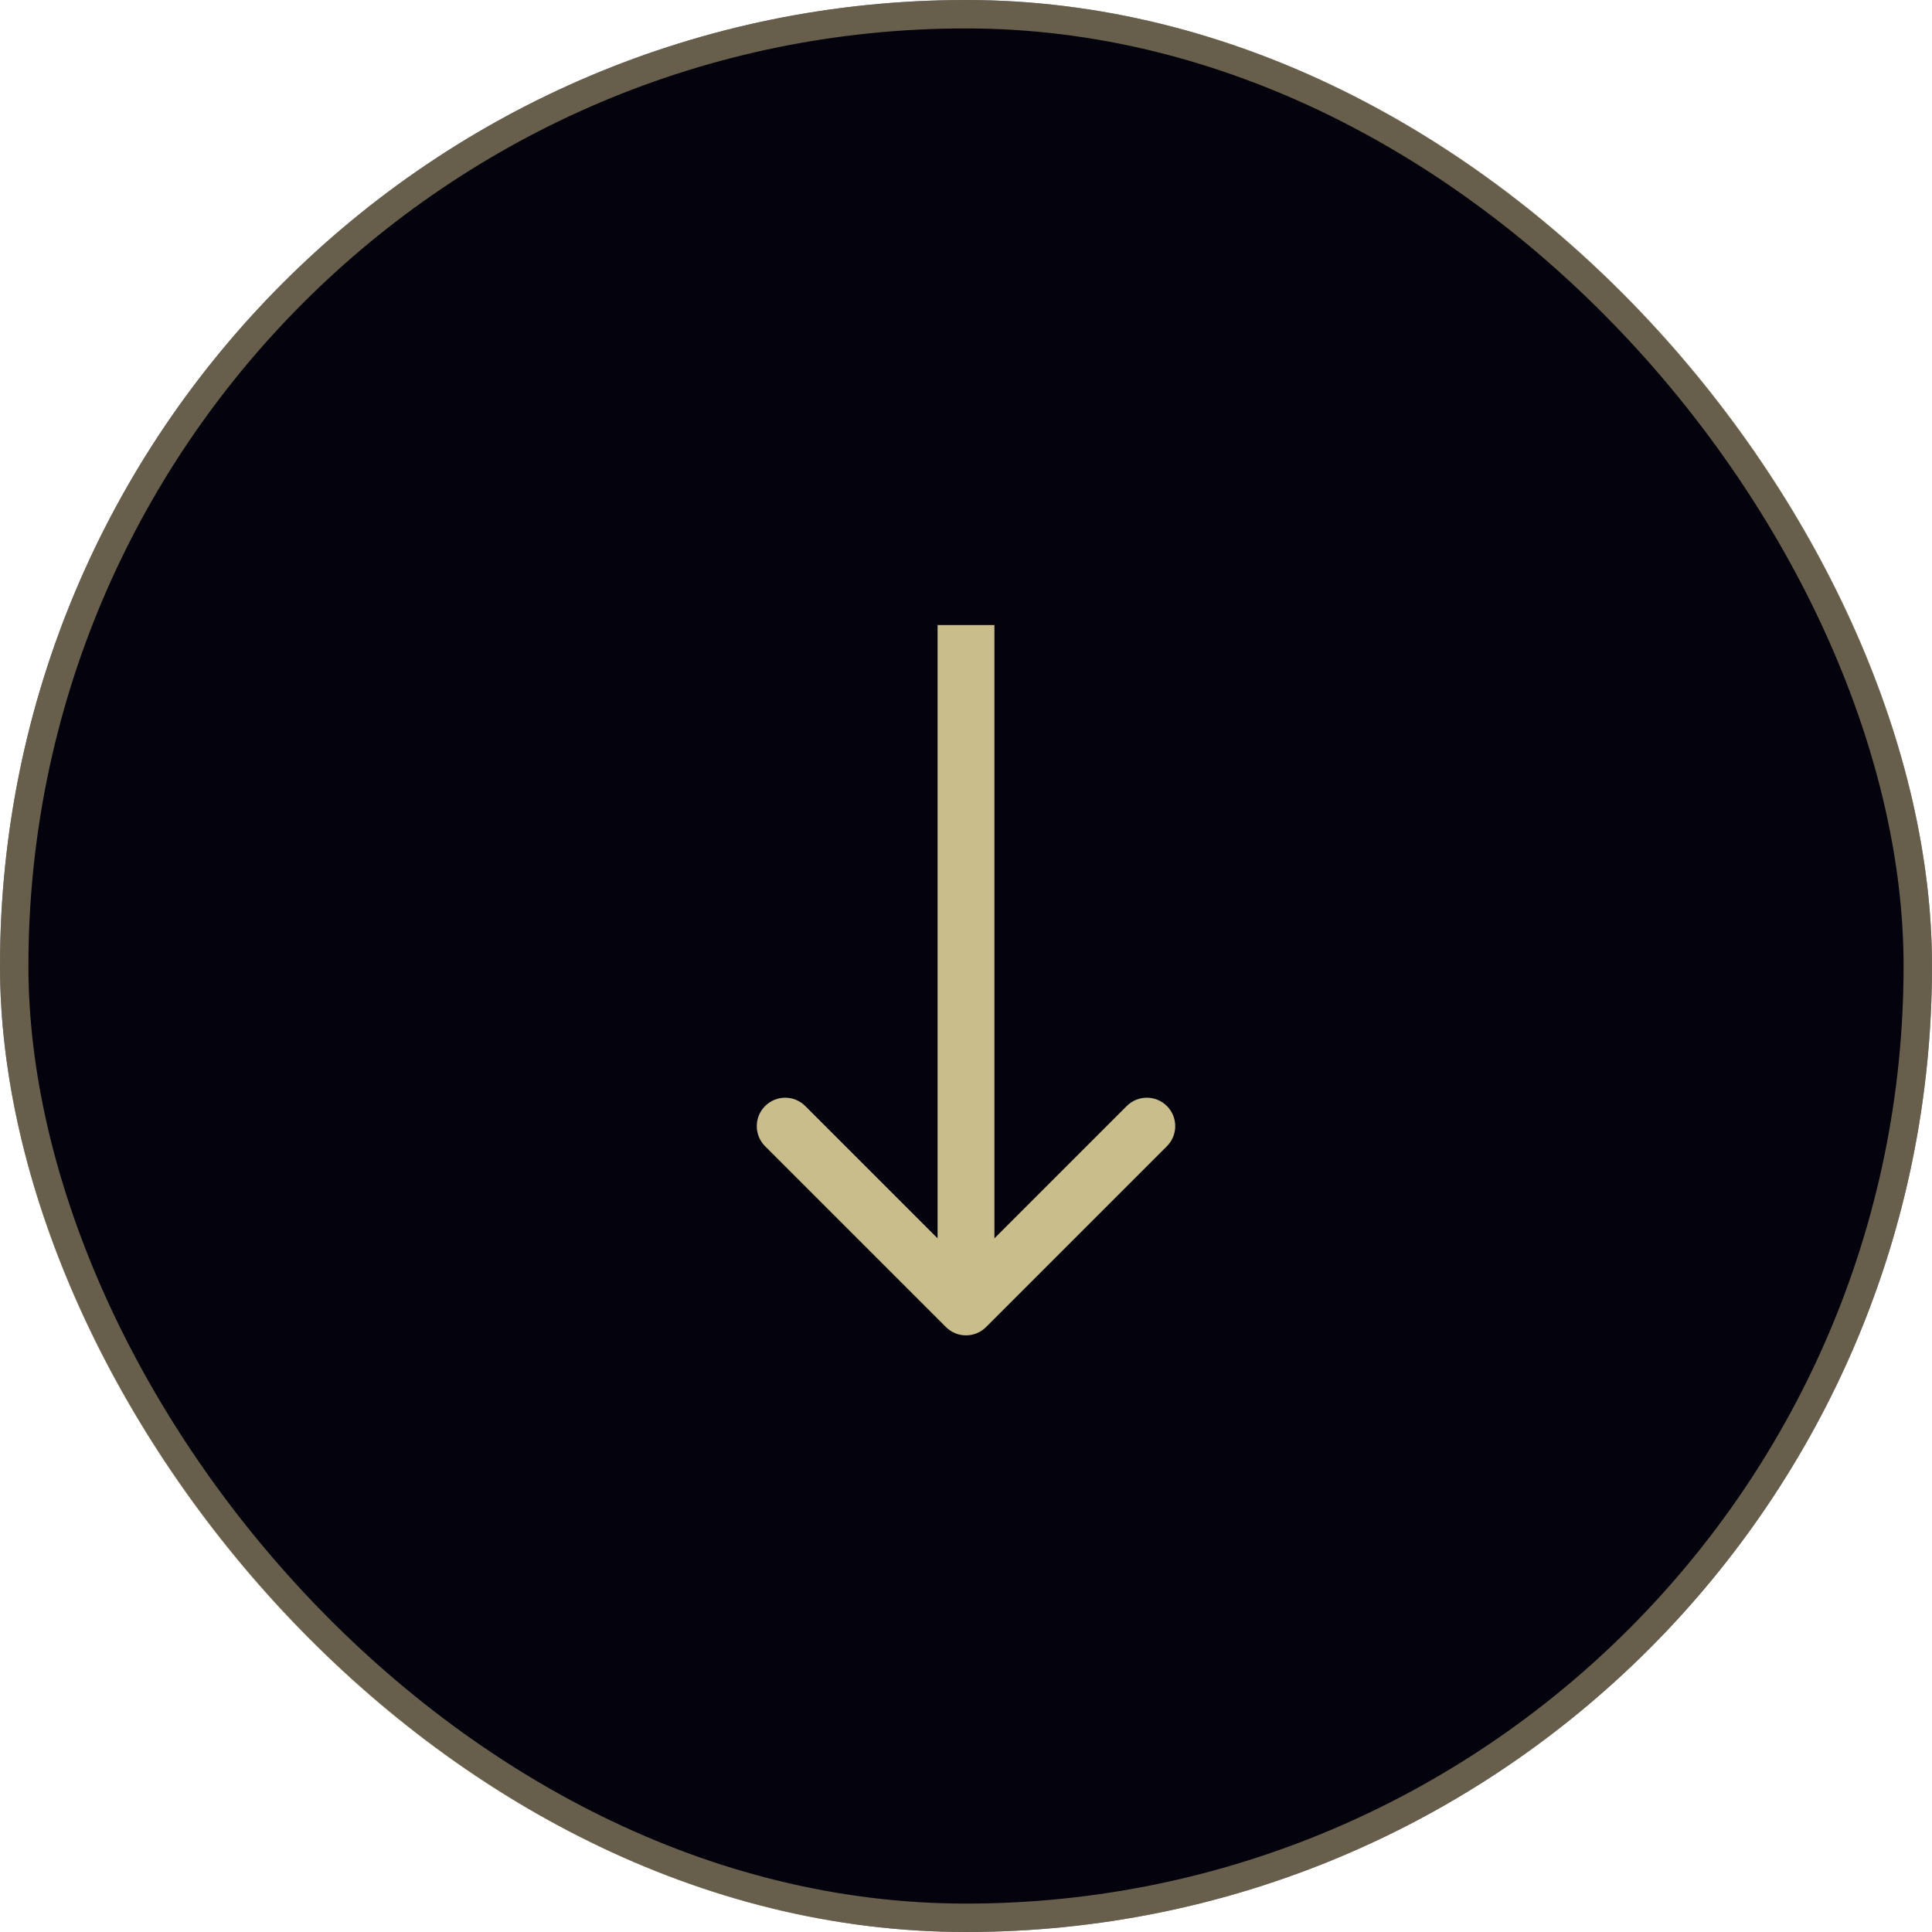
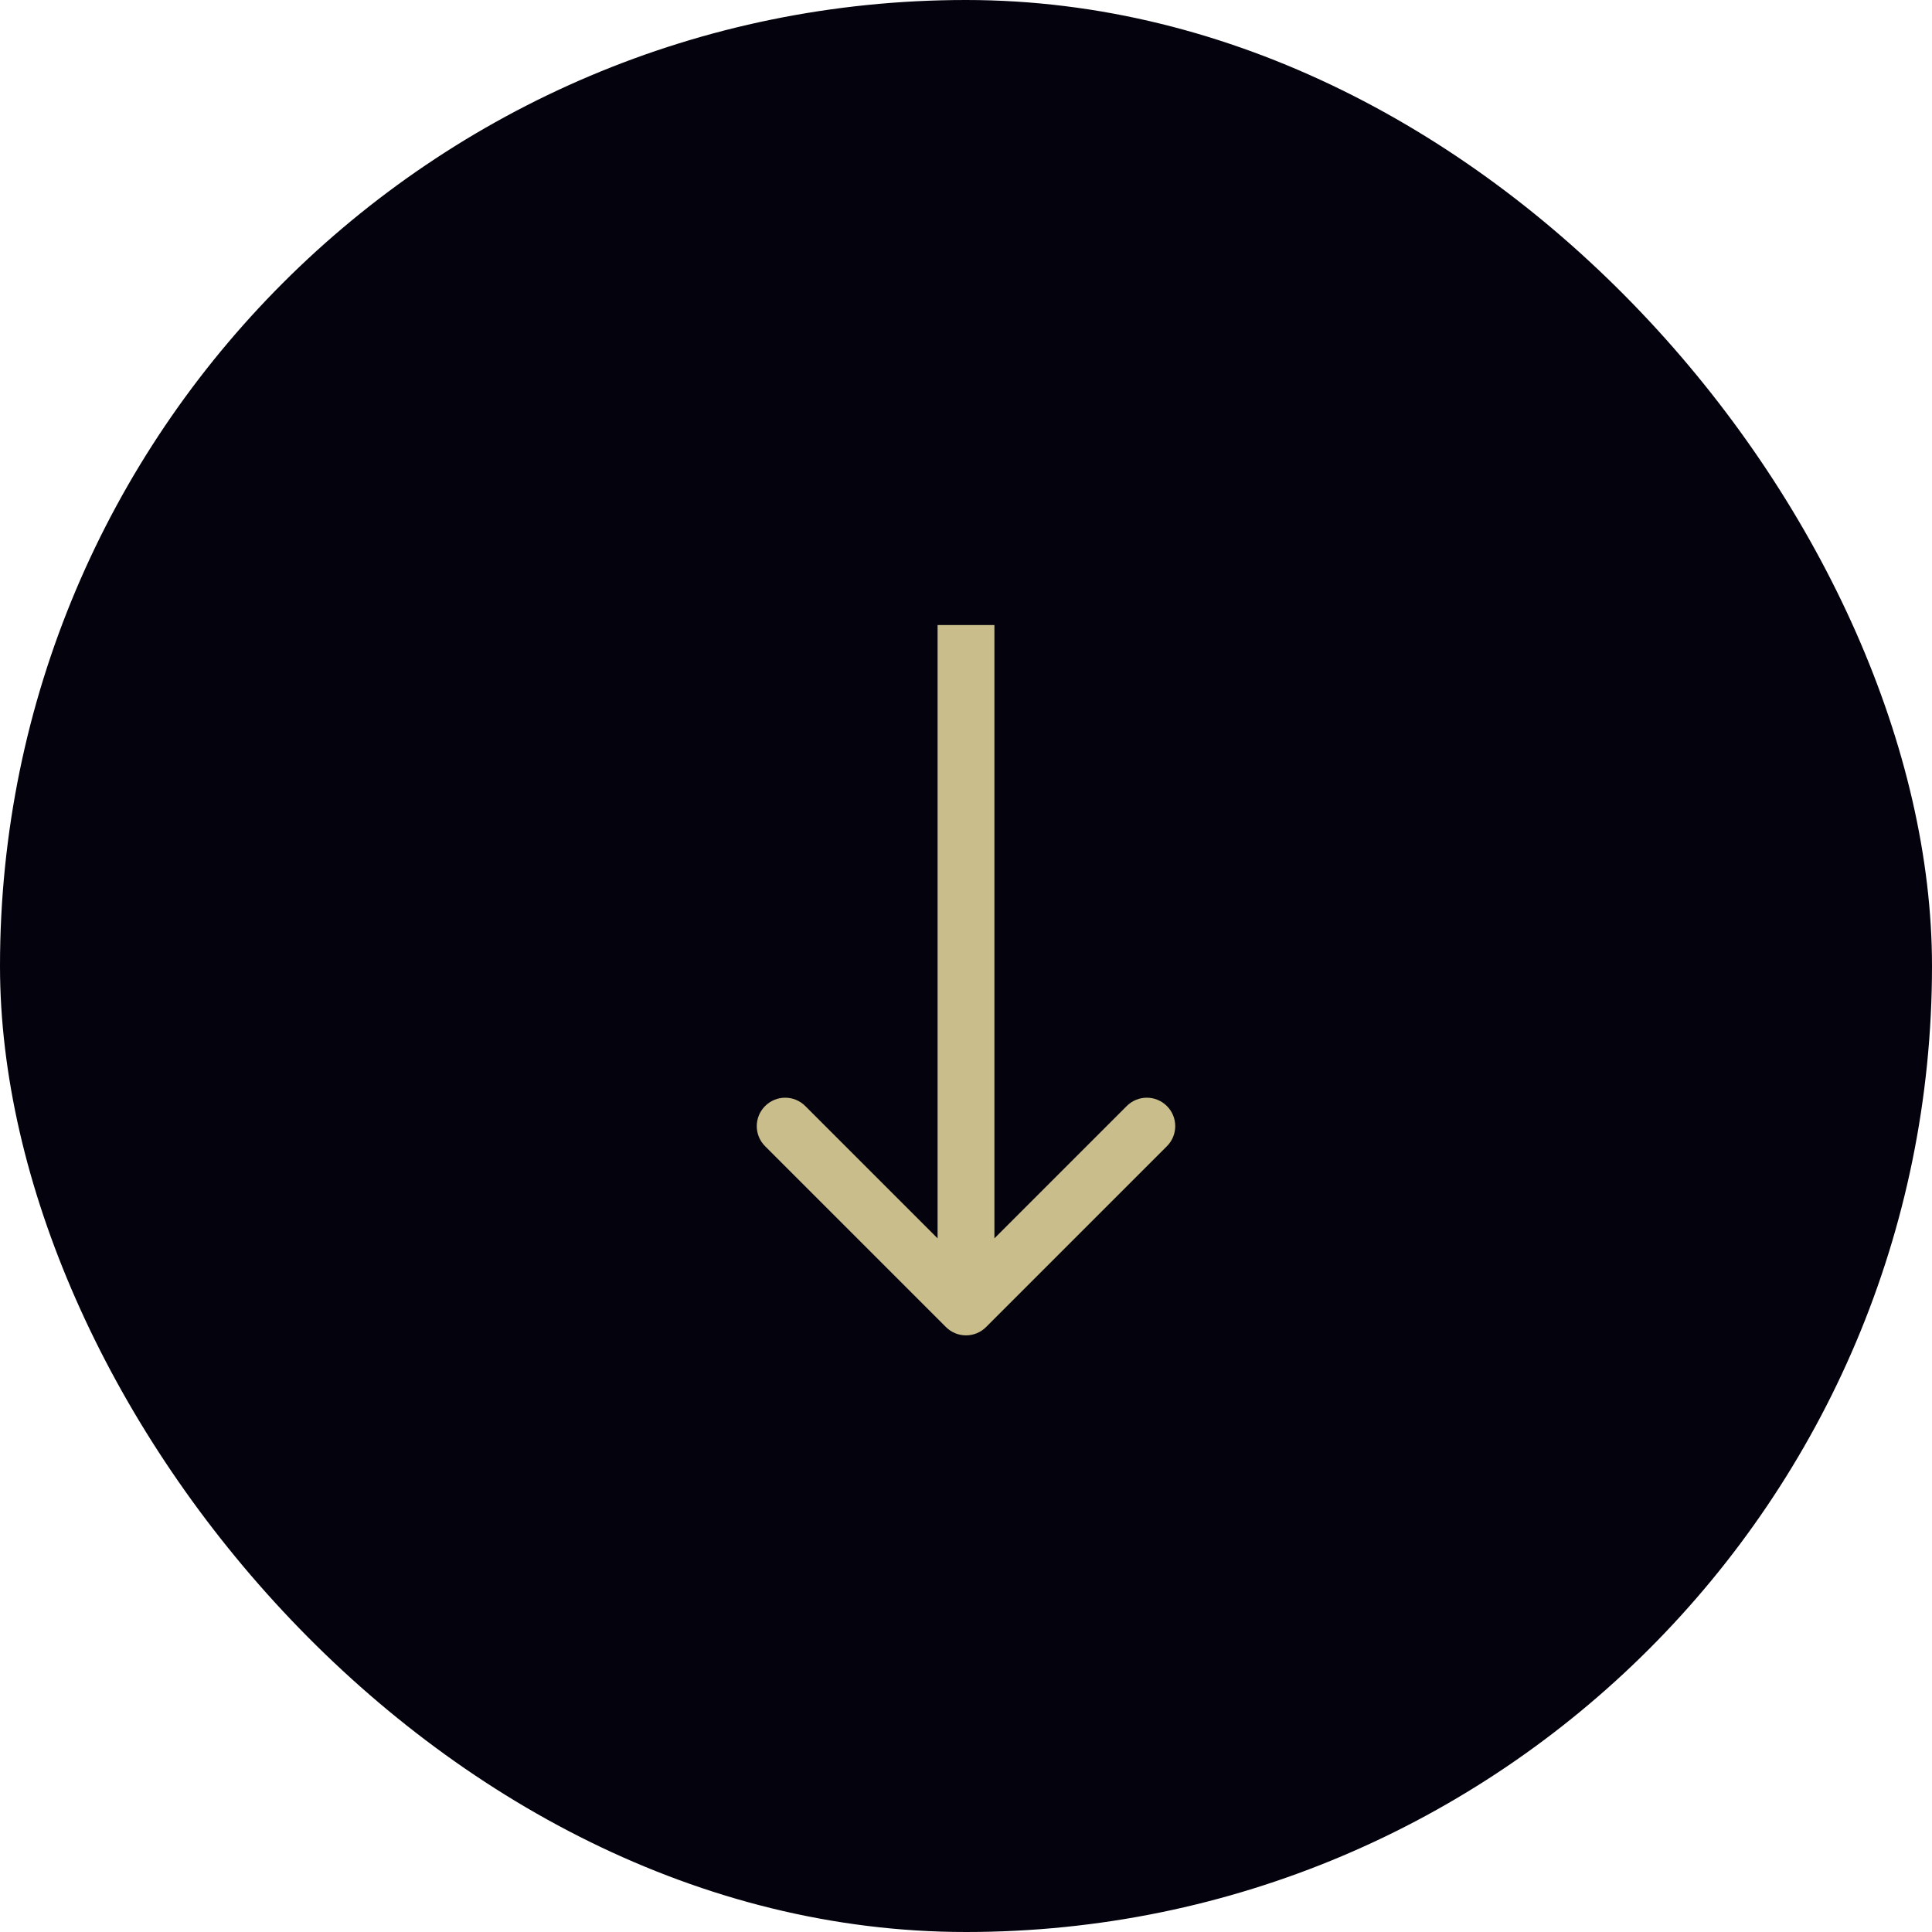
<svg xmlns="http://www.w3.org/2000/svg" width="68" height="68" viewBox="0 0 68 68" fill="none">
  <rect width="68" height="68" rx="34" fill="#04030D" />
  <path d="M33.293 46.707C33.683 47.098 34.317 47.098 34.707 46.707L41.071 40.343C41.462 39.953 41.462 39.319 41.071 38.929C40.681 38.538 40.047 38.538 39.657 38.929L34 44.586L28.343 38.929C27.953 38.538 27.32 38.538 26.929 38.929C26.538 39.319 26.538 39.953 26.929 40.343L33.293 46.707ZM33 22L33 46L35 46L35 22L33 22Z" fill="#CABD8C" />
-   <rect x="0.5" y="0.5" width="67" height="67" rx="33.5" stroke="#CABD8C" stroke-opacity="0.5" />
</svg>